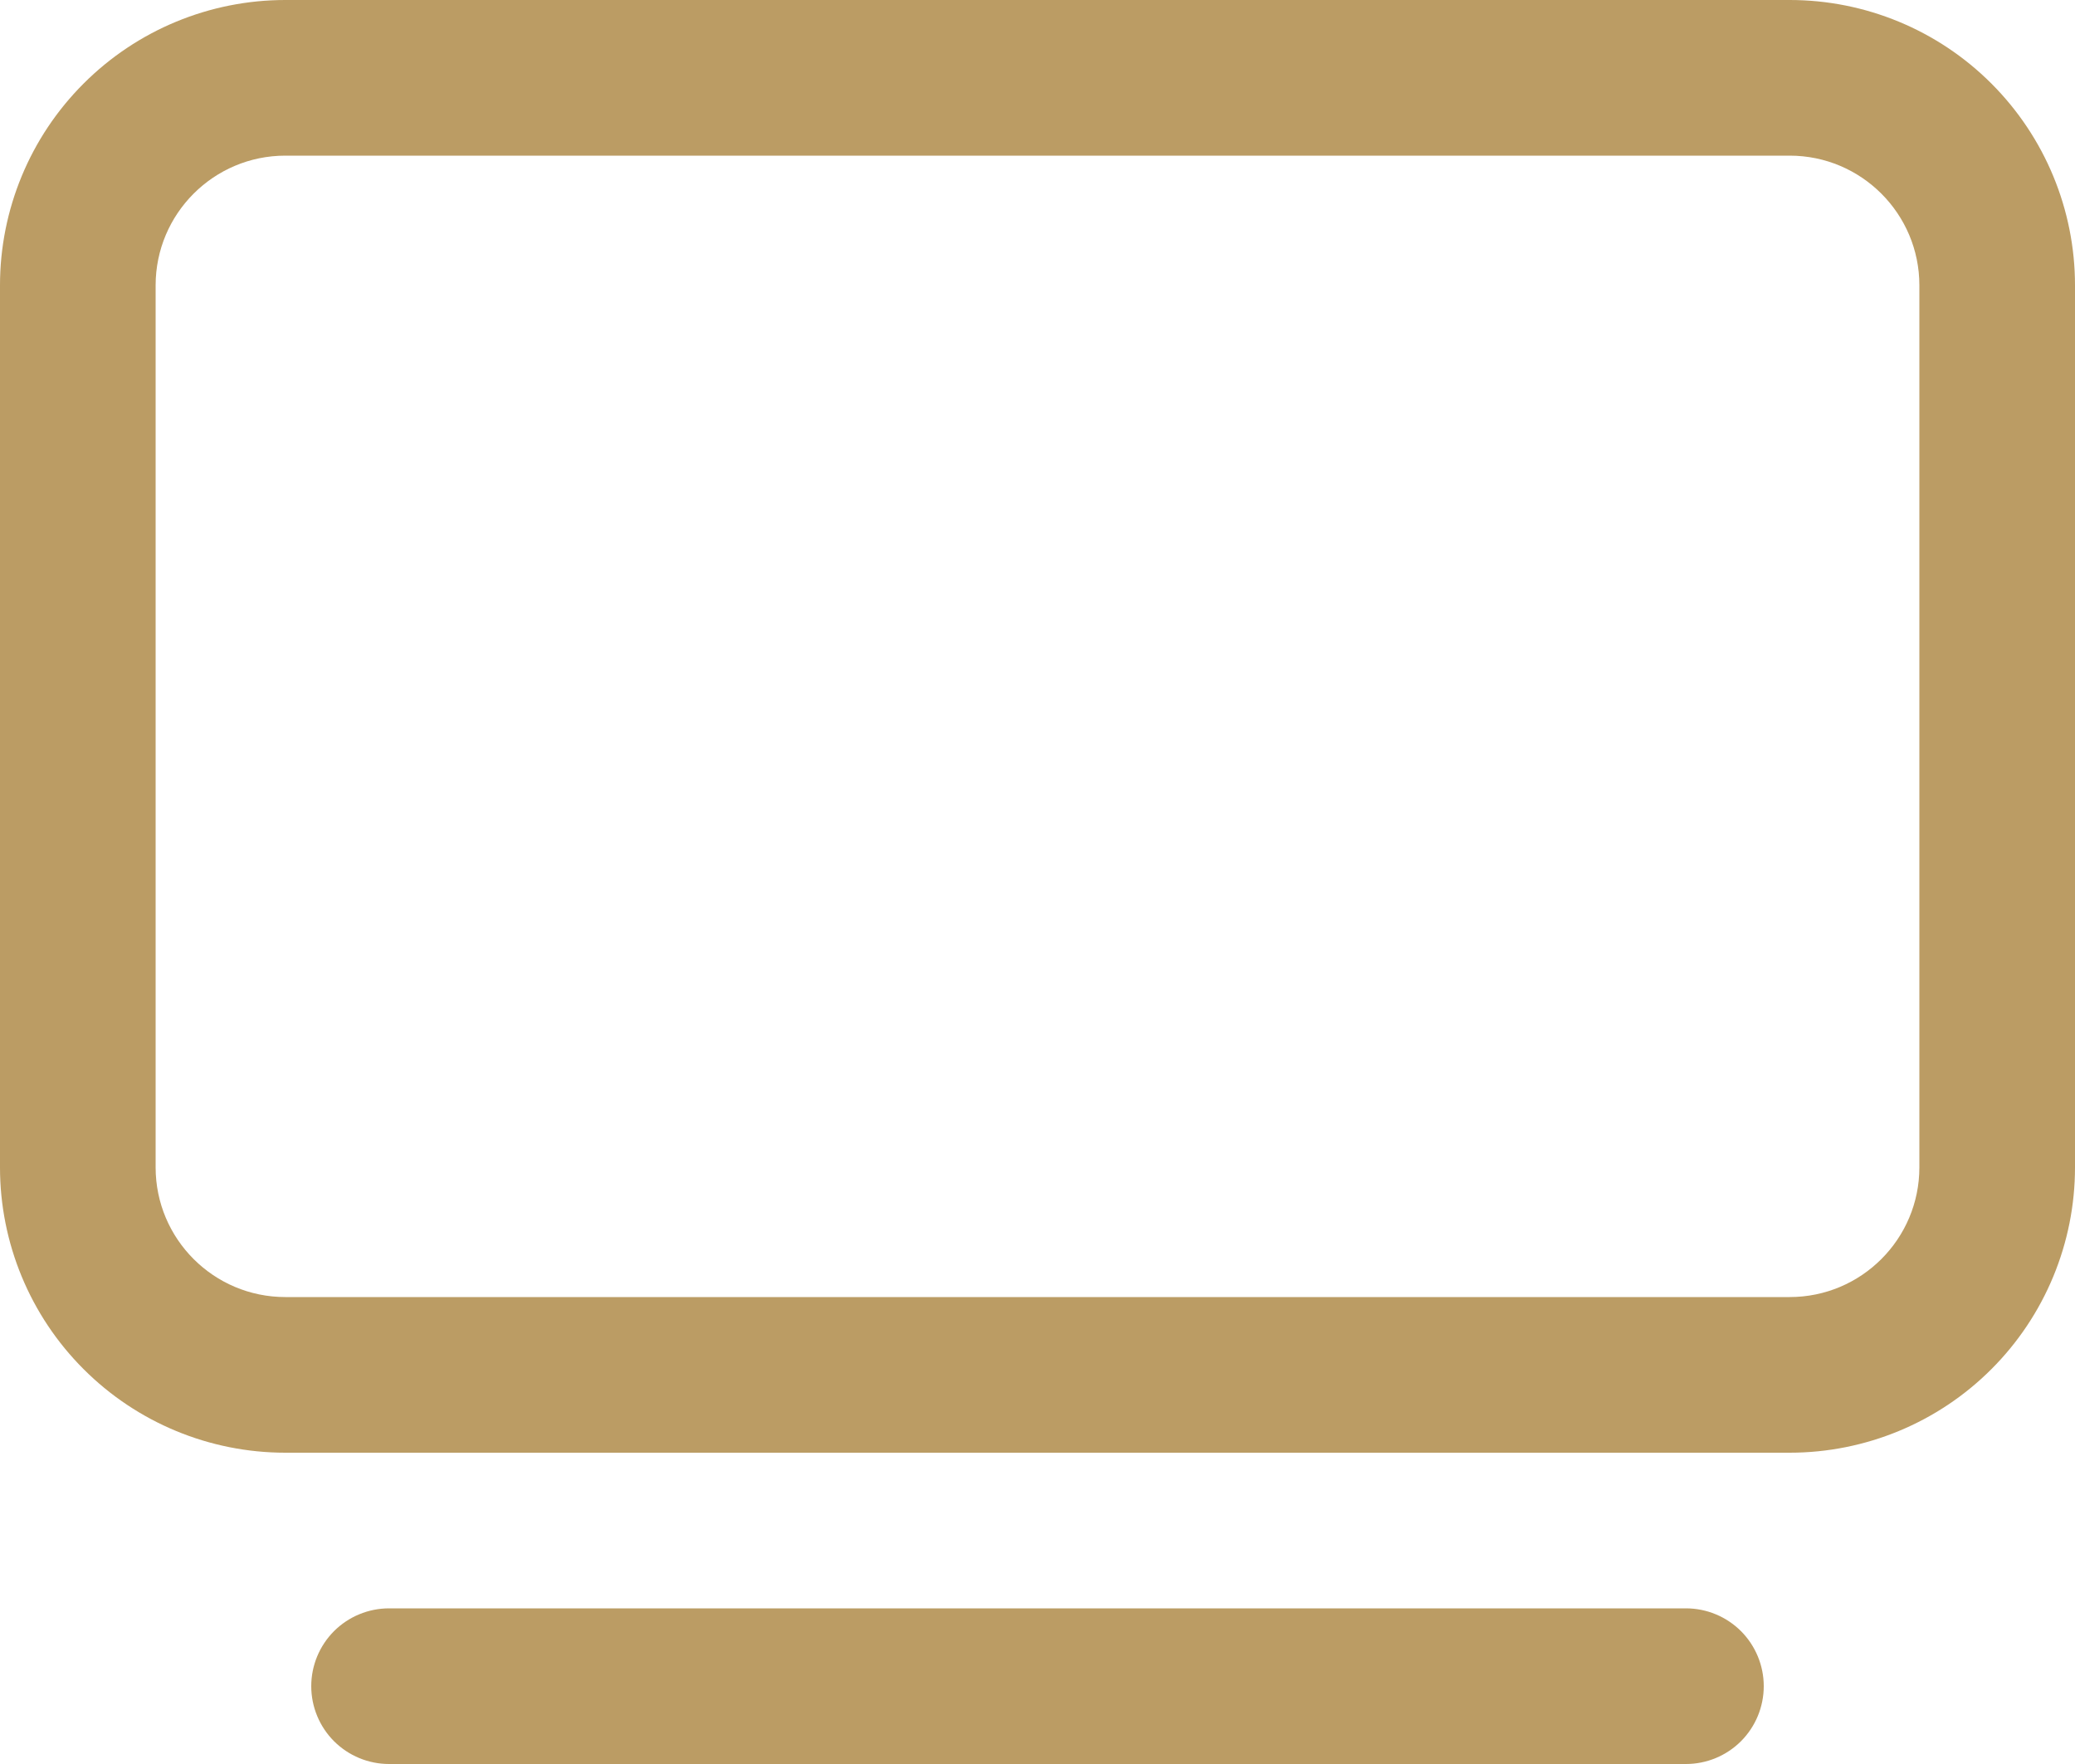
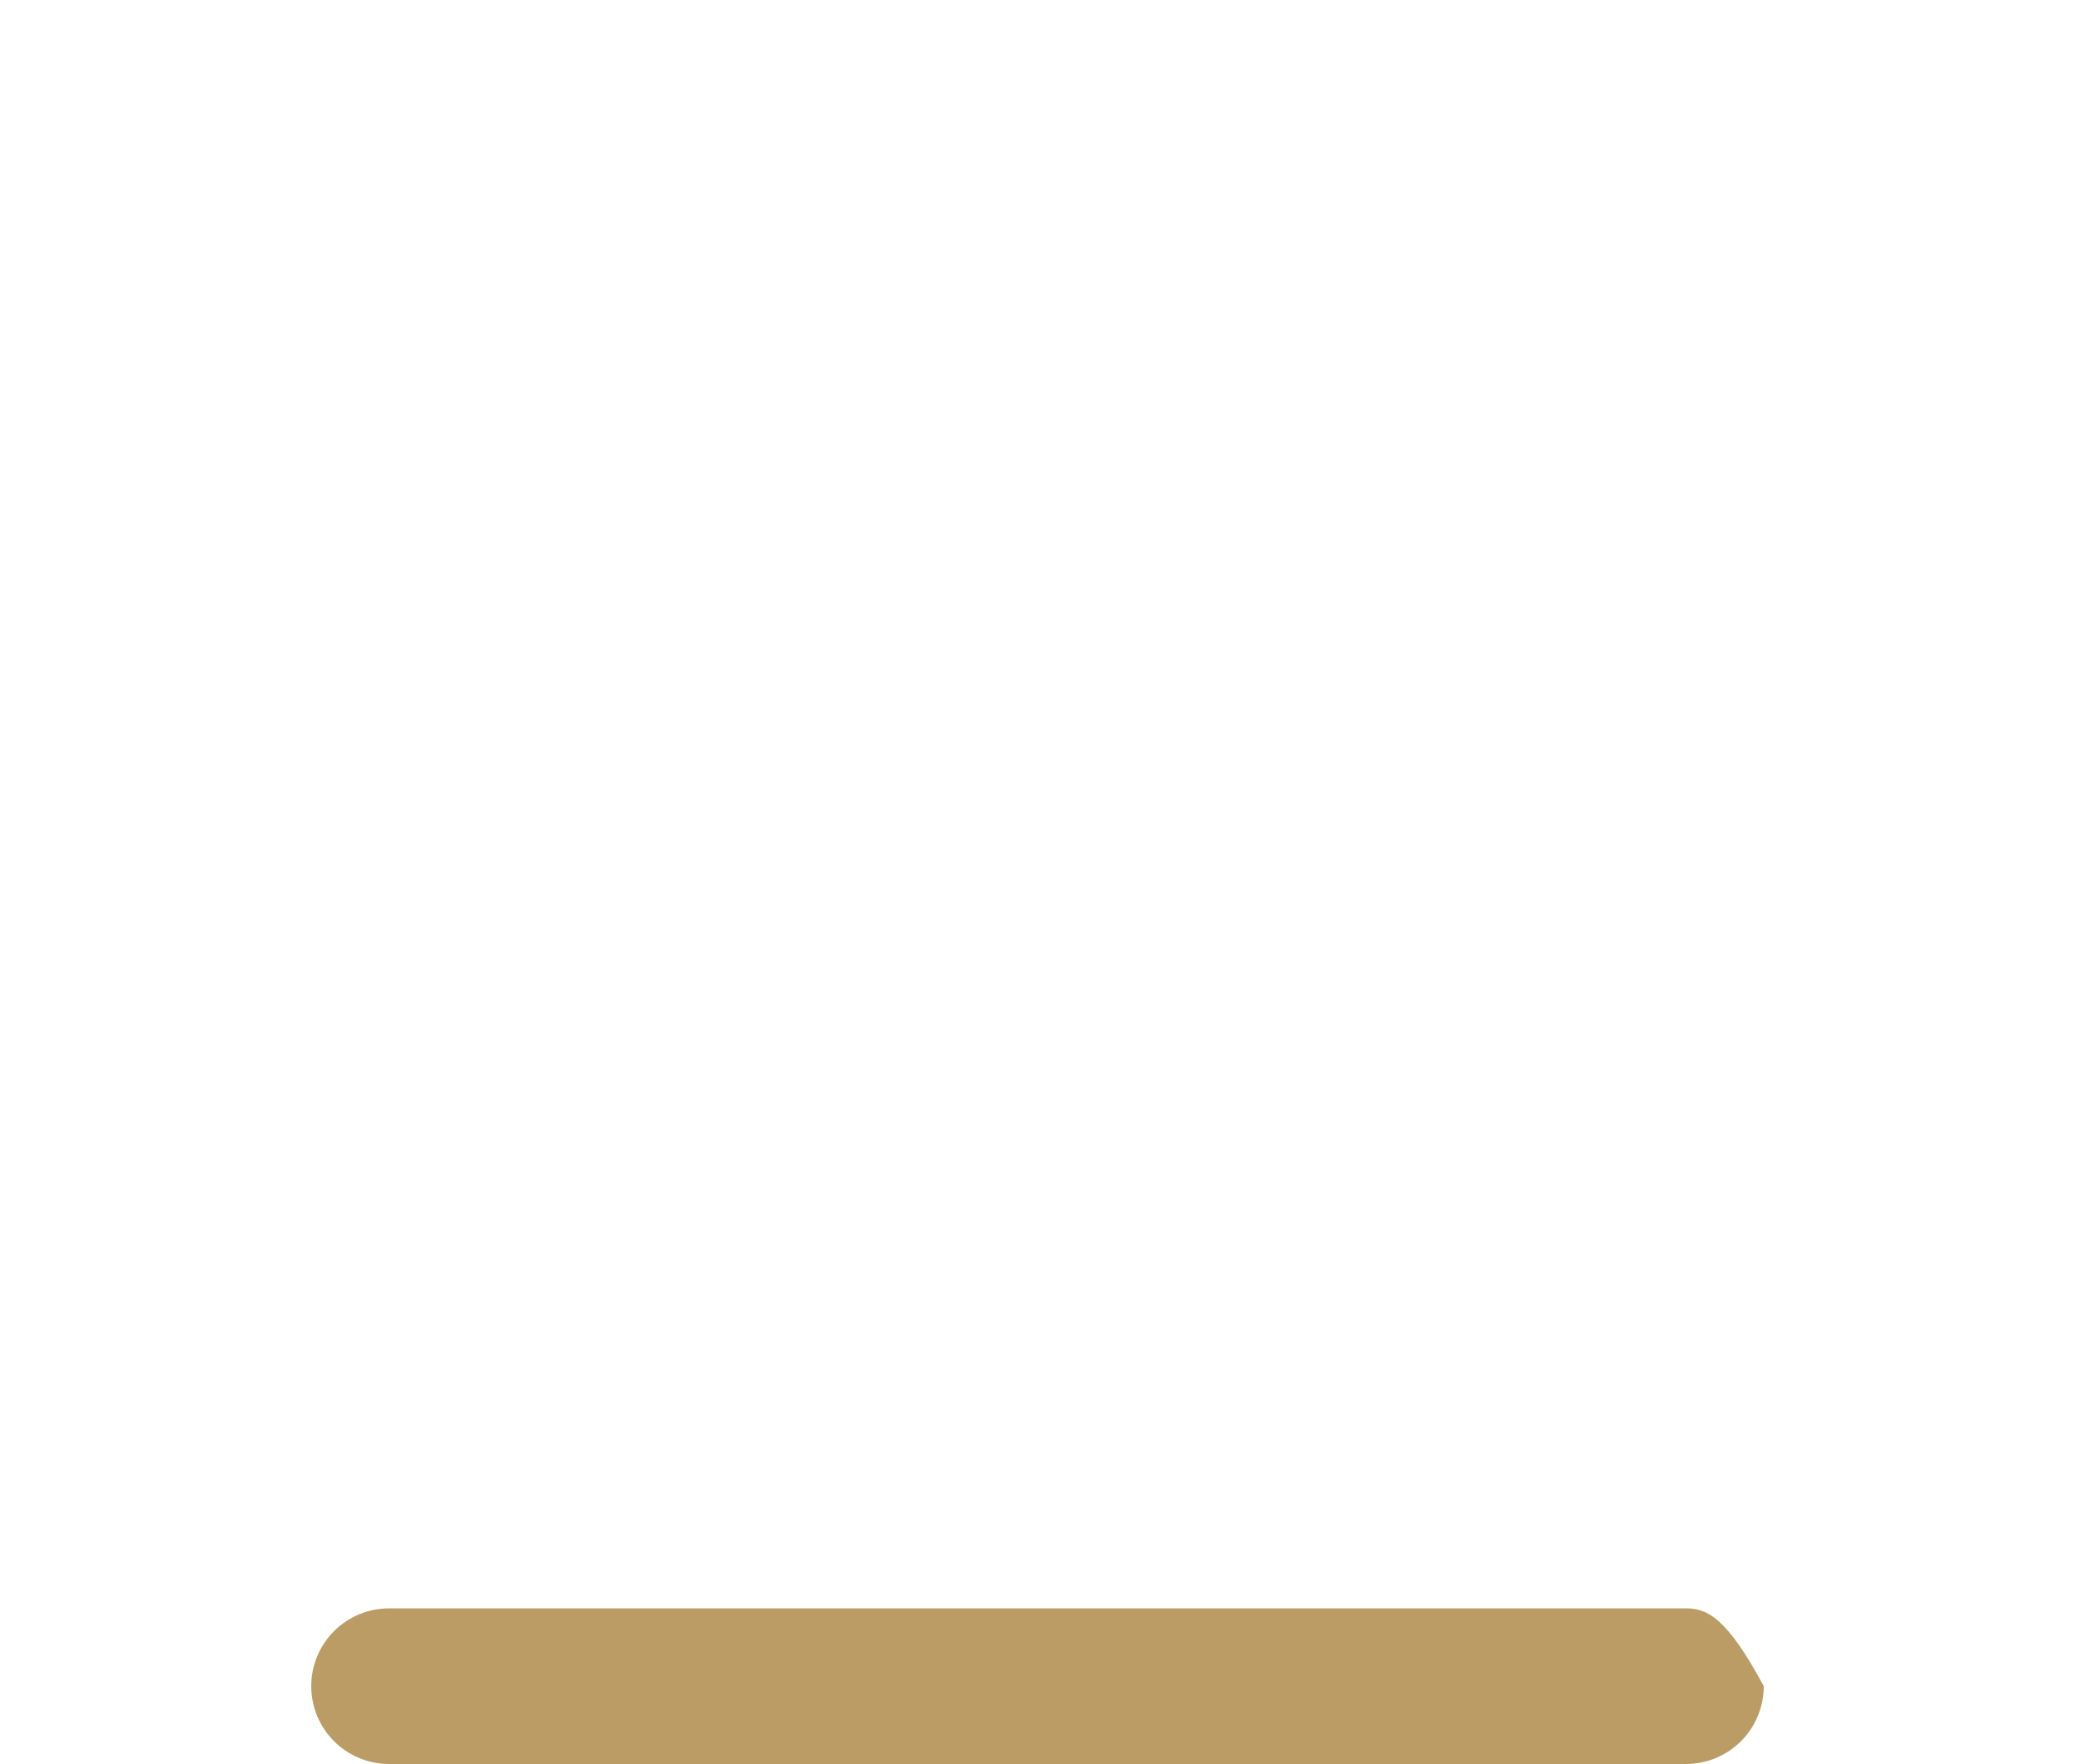
<svg xmlns="http://www.w3.org/2000/svg" width="40" height="34" viewBox="0 0 40 34" fill="none">
-   <path d="M5.5 0C4.041 0 2.642 0.579 1.611 1.611C0.579 2.642 -8.39233e-05 4.041 -8.39233e-05 5.5V22.5C-8.39233e-05 23.959 0.579 25.358 1.611 26.389C2.642 27.421 4.041 28 5.5 28H34.5C35.959 28 37.358 27.421 38.389 26.389C39.42 25.358 40 23.959 40 22.5V5.5C40 4.041 39.42 2.642 38.389 1.611C37.358 0.579 35.959 0 34.5 0H5.5ZM3 5.5C3 4.12 4.12 3 5.5 3H34.5C35.88 3 37 4.12 37 5.5V22.5C37 23.88 35.88 25 34.5 25H5.5C4.12 25 3 23.88 3 22.5V5.5Z" fill="#BB9C64" />
-   <path d="M7.5 31C7.102 31 6.721 31.158 6.439 31.439C6.158 31.721 6 32.102 6 32.5C6 32.898 6.158 33.279 6.439 33.561C6.721 33.842 7.102 34 7.5 34H32.5C32.898 34 33.279 33.842 33.561 33.561C33.842 33.279 34 32.898 34 32.5C34 32.102 33.842 31.721 33.561 31.439C33.279 31.158 32.898 31 32.5 31H7.5Z" fill="#BB9C64" />
+   <path d="M7.5 31C7.102 31 6.721 31.158 6.439 31.439C6.158 31.721 6 32.102 6 32.5C6 32.898 6.158 33.279 6.439 33.561C6.721 33.842 7.102 34 7.5 34H32.5C32.898 34 33.279 33.842 33.561 33.561C33.842 33.279 34 32.898 34 32.5C33.279 31.158 32.898 31 32.5 31H7.5Z" fill="#BB9C64" />
</svg>